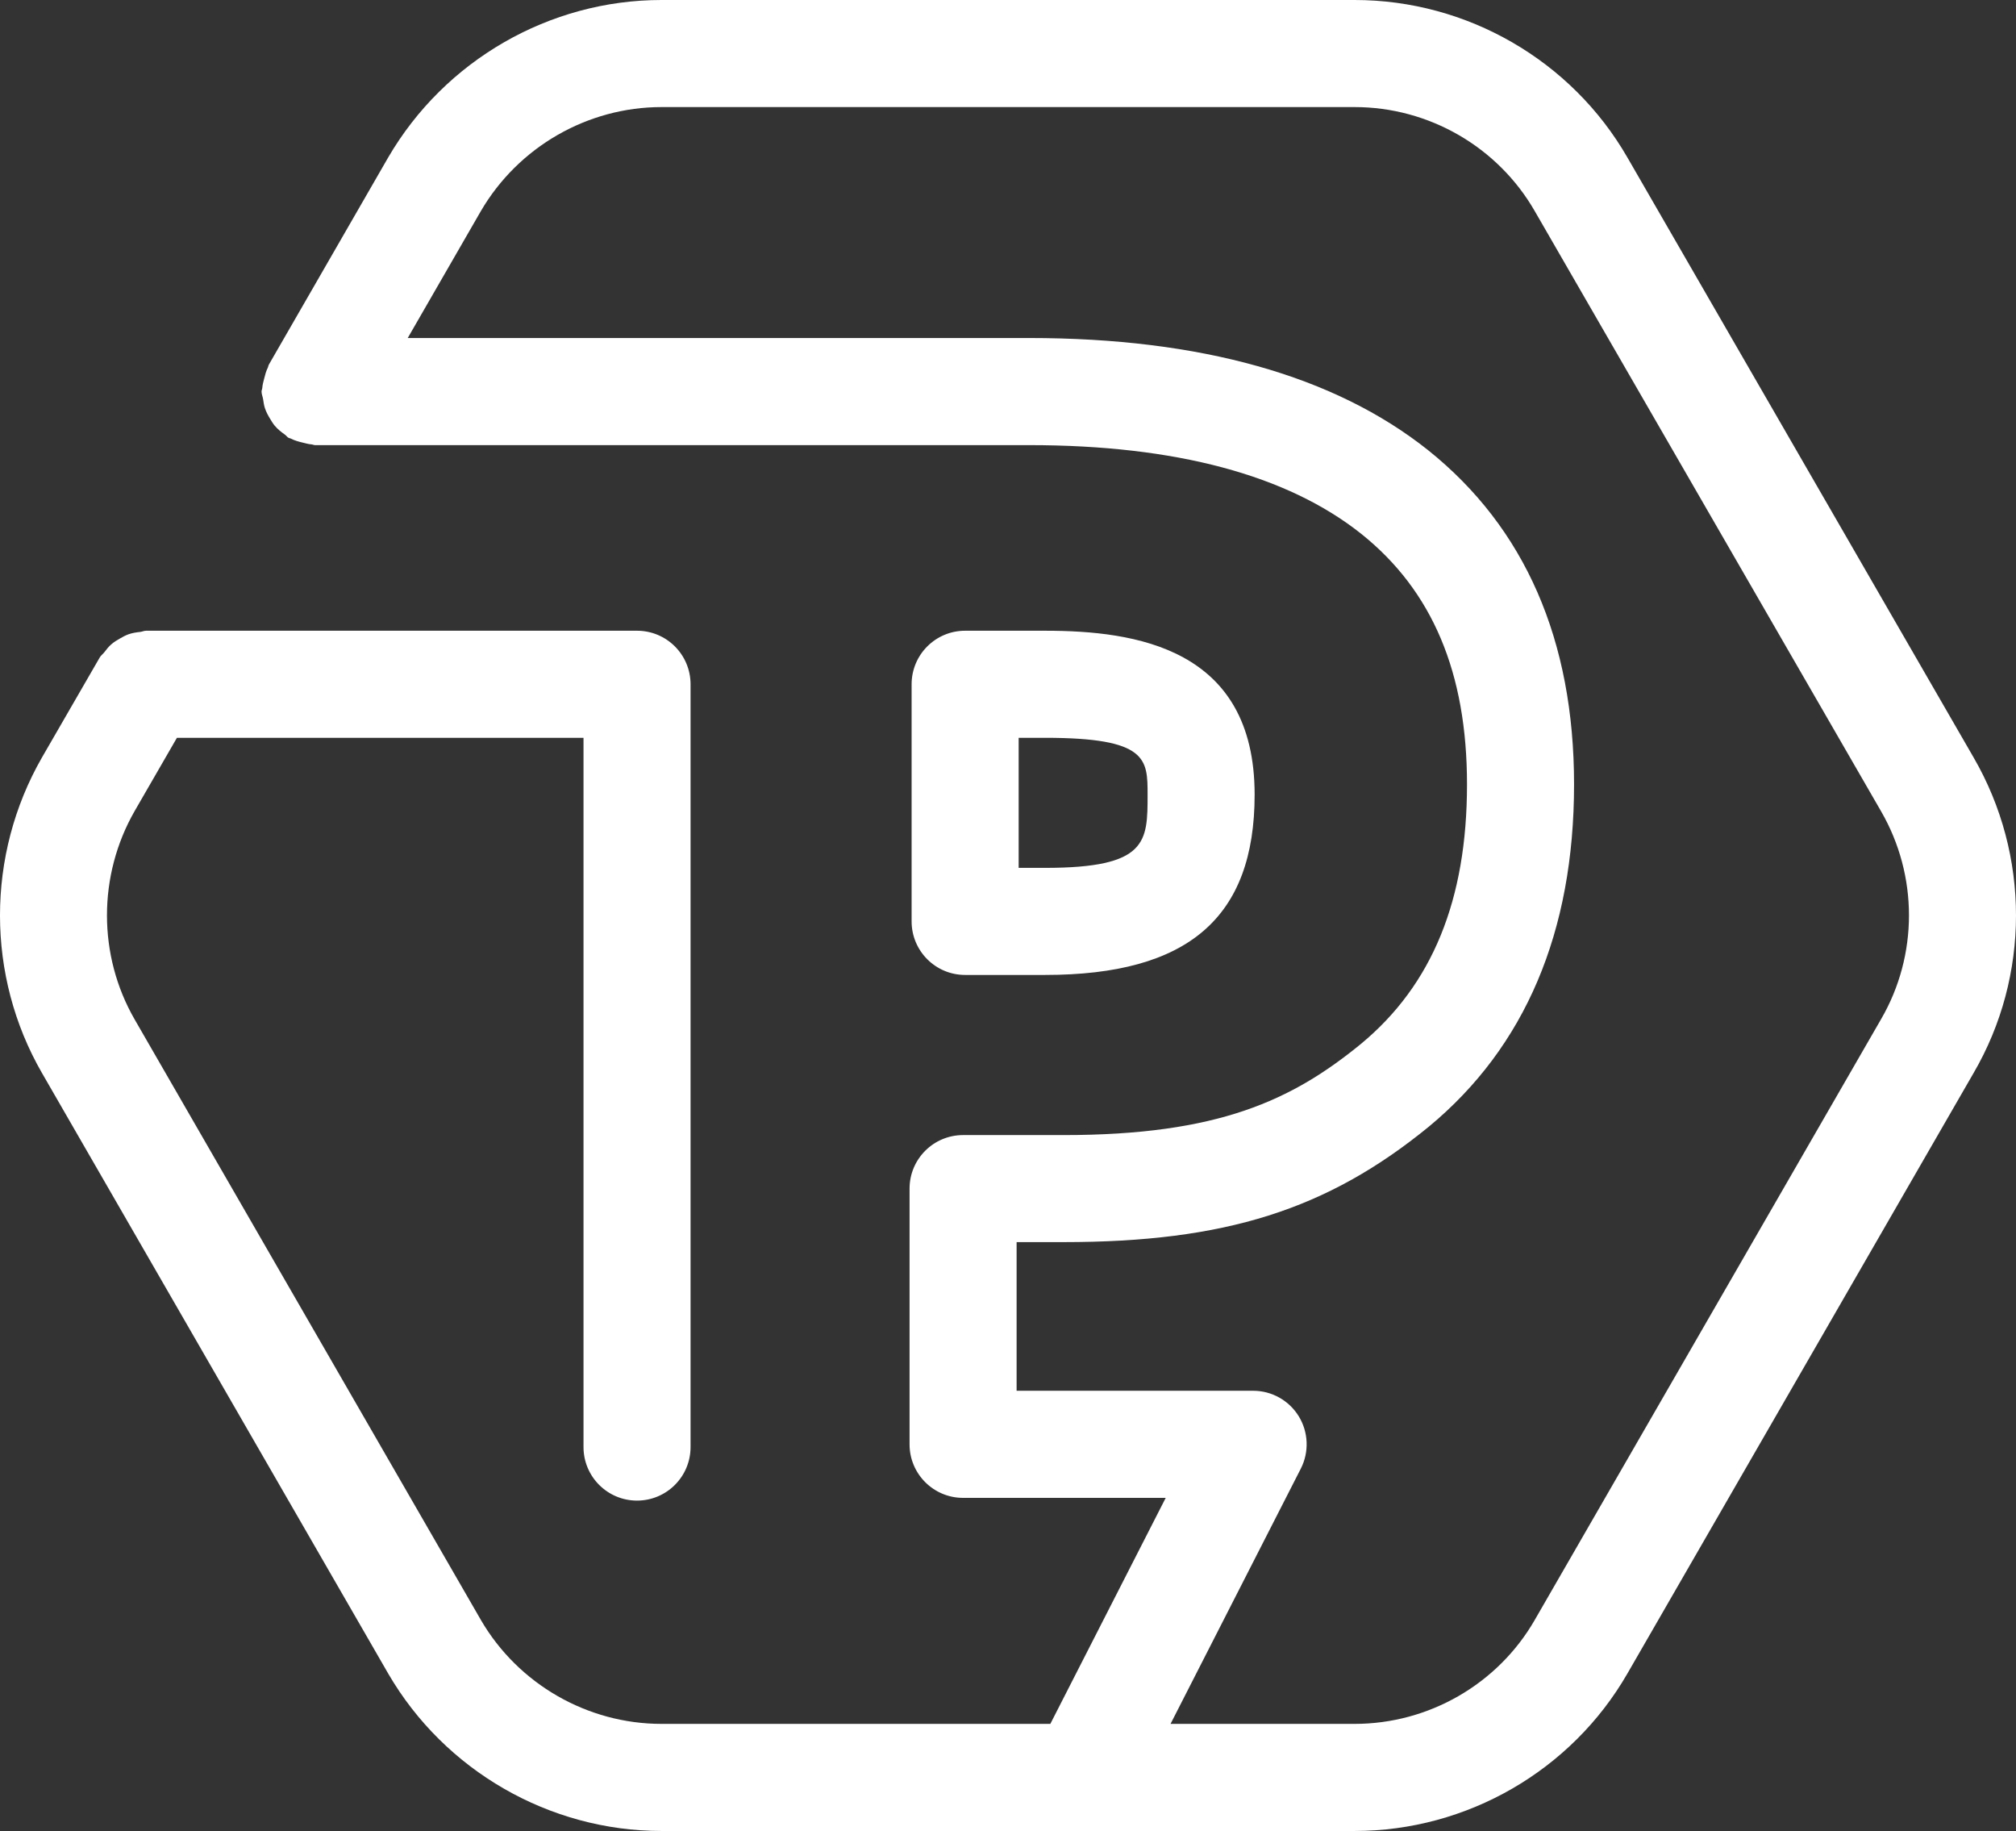
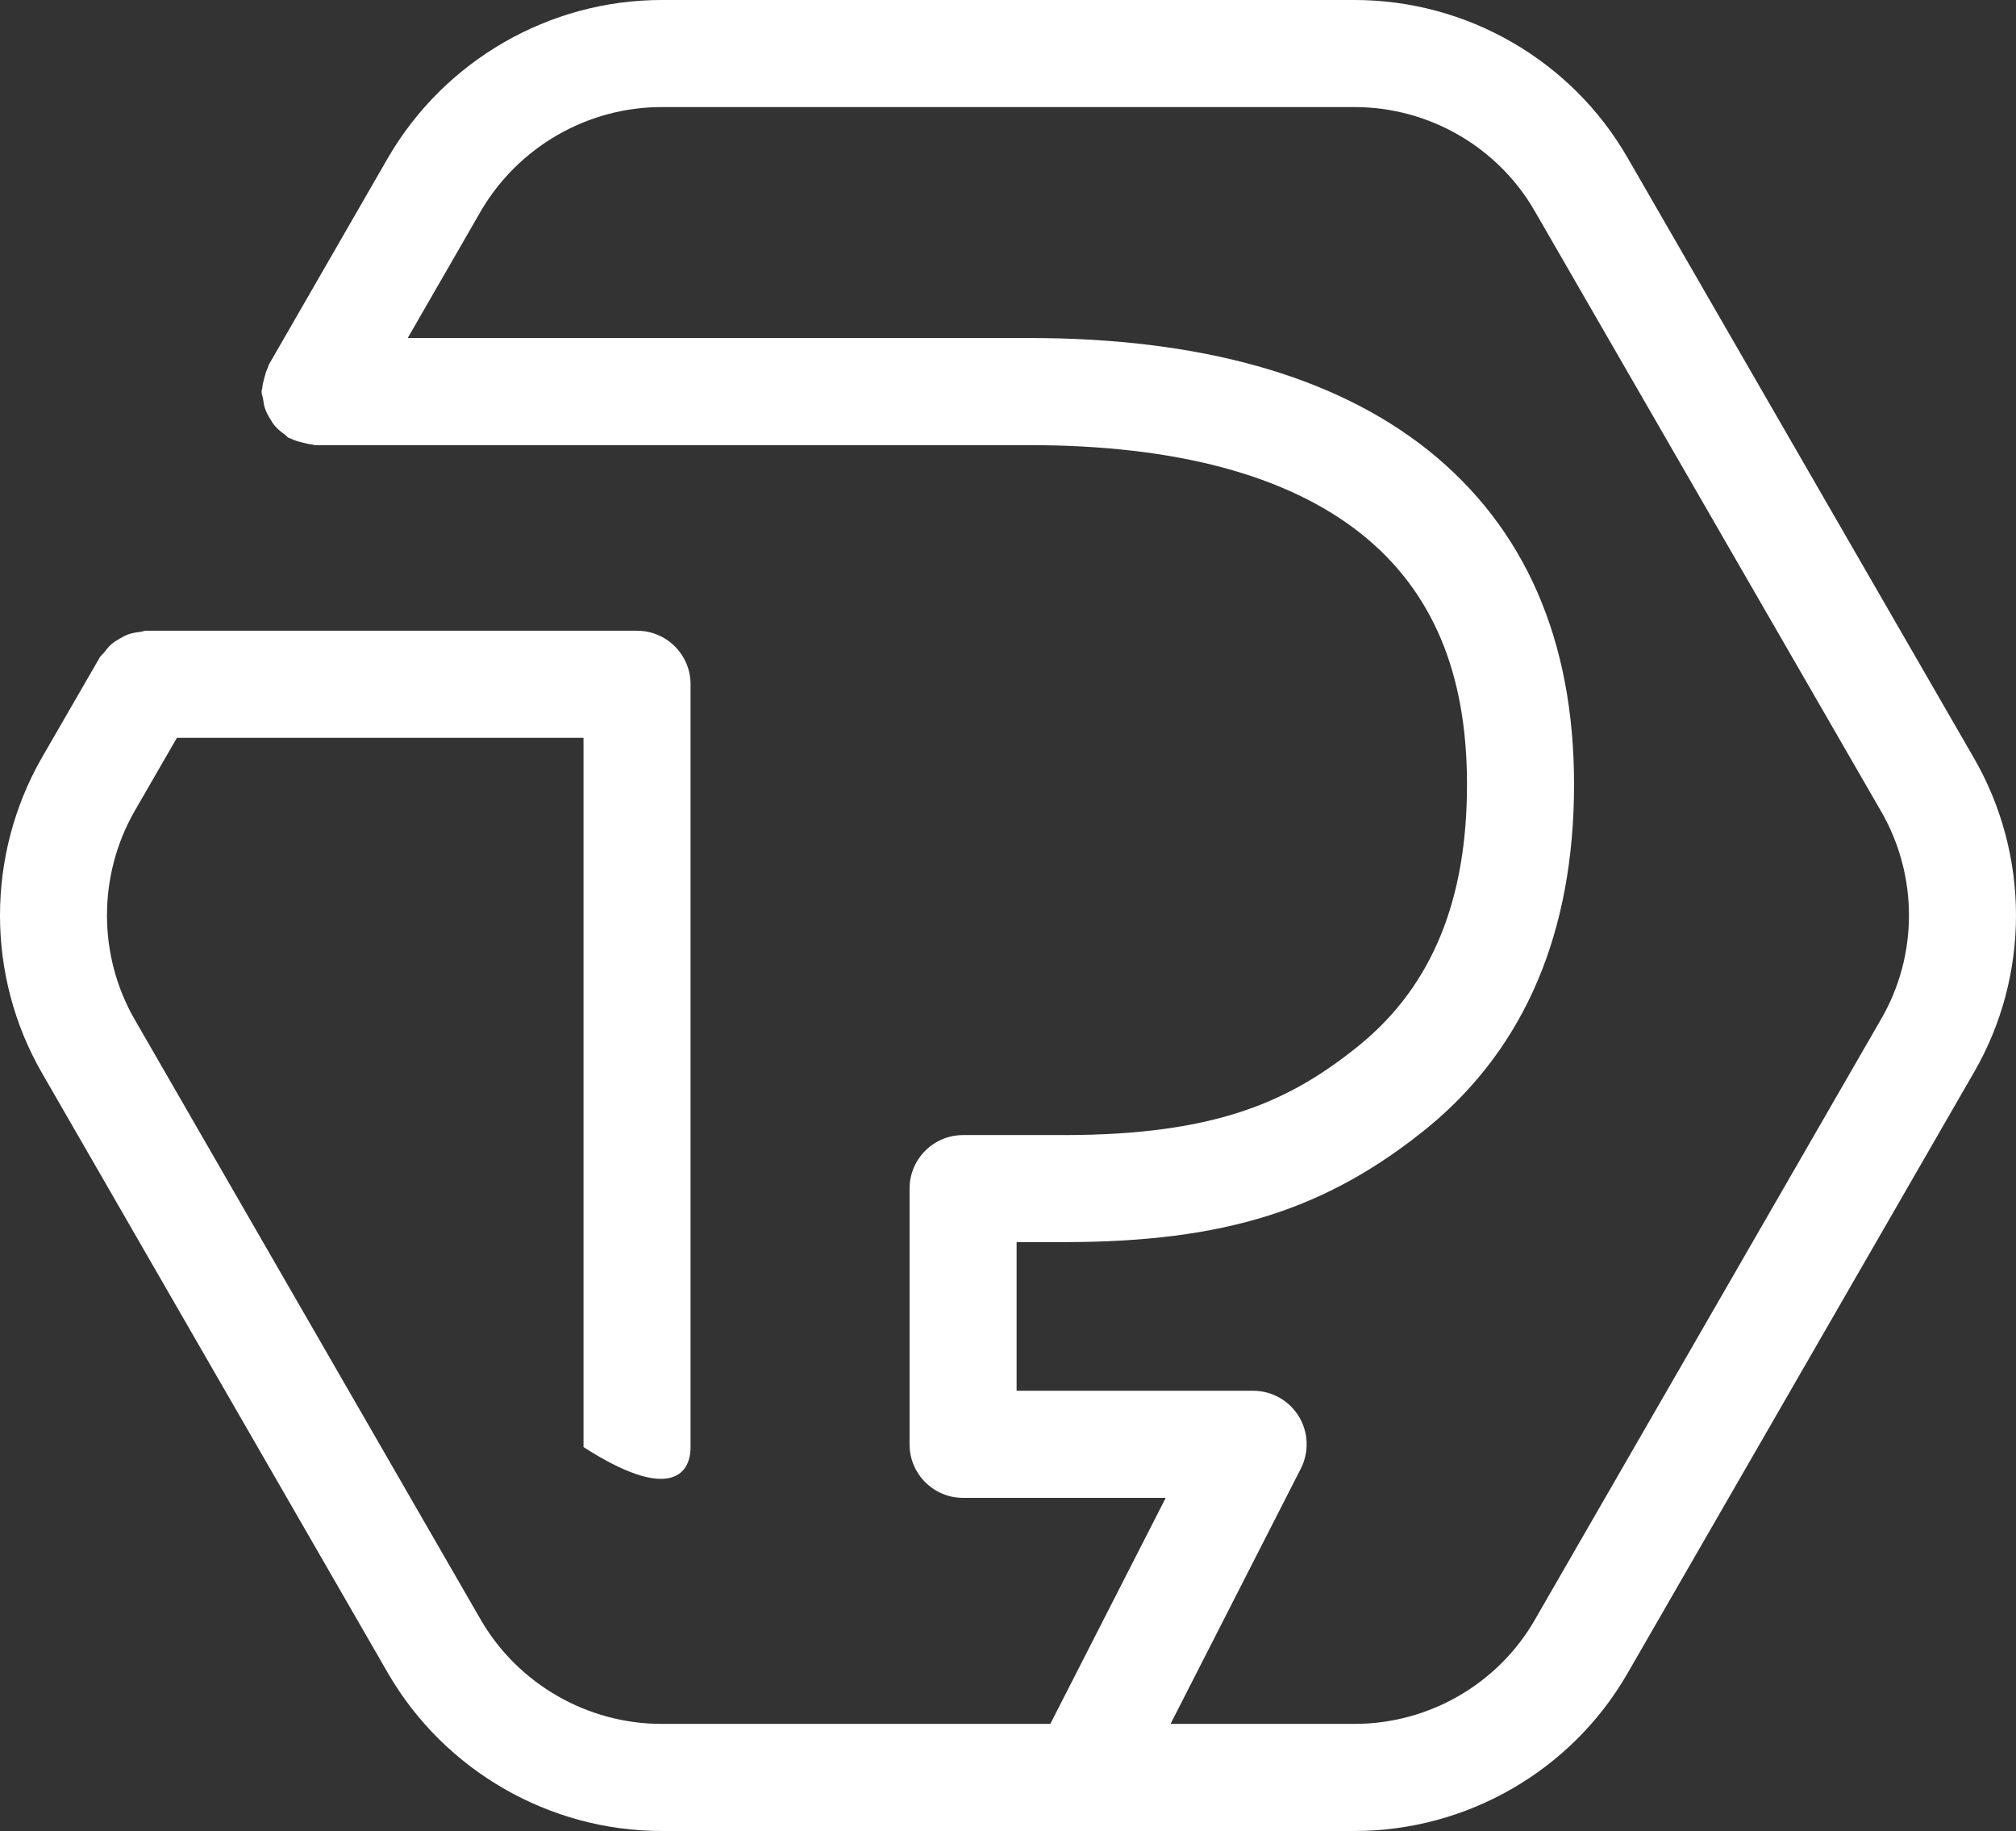
<svg xmlns="http://www.w3.org/2000/svg" width="1000" height="908" viewBox="0 0 1000 908" fill="none">
  <rect x="0" y="0" width="1000" height="908" fill="#333333" stroke="none" />
-   <path d="M979 375.681L807.24 78.09C779.489 29.92 727.639 0 671.939 0H328.118C272.568 0 220.648 29.87 192.548 78.09L133.348 180.84C133.088 181.29 133.098 181.81 132.868 182.27C131.978 184.01 131.508 185.87 131.018 187.81C130.638 189.33 130.208 190.79 130.108 192.32C130.058 192.96 129.738 193.52 129.738 194.17C129.738 195.54 130.318 196.71 130.518 198.02C130.748 199.5 130.918 200.93 131.388 202.35C132.048 204.36 132.998 206.12 134.098 207.88C134.768 208.98 135.388 210.04 136.218 211.04C137.708 212.811 139.428 214.201 141.328 215.531C141.988 216.001 142.398 216.691 143.118 217.111C143.468 217.311 143.858 217.291 144.208 217.471C146.148 218.481 148.218 219.041 150.398 219.551C151.758 219.871 153.058 220.271 154.428 220.361C155.078 220.411 155.628 220.741 156.288 220.741H510.499C583.119 220.741 638.579 235.571 675.259 264.761C710.529 292.971 727.679 333.621 727.679 389.001C727.679 446.301 710.429 488.431 675.039 517.701C640.909 545.601 604.319 562.891 527.539 562.891H477.719C463.059 562.891 451.169 574.761 451.169 589.441V716.252C451.169 730.922 463.059 742.802 477.719 742.802H578.229L520.999 854.882H328.118C291.378 854.882 257.038 835.122 238.558 803.392L66.778 505.521C48.488 473.761 48.498 434.141 66.768 402.231L87.758 365.881H289.438V717.602C289.438 732.272 301.328 744.152 315.988 744.152C330.648 744.152 342.538 732.282 342.538 717.602V339.331C342.538 324.661 330.648 312.781 315.988 312.781H72.468C71.438 312.781 70.558 313.251 69.558 313.371C67.558 313.591 65.648 313.871 63.758 314.541C62.288 315.061 60.998 315.781 59.658 316.541C58.058 317.441 56.548 318.351 55.148 319.581C53.838 320.731 52.818 322.051 51.758 323.431C51.048 324.361 50.078 324.991 49.478 326.031L20.748 375.761C-6.933 424.091 -6.913 483.981 20.788 532.051L192.628 830.052C220.638 878.122 272.558 907.992 328.118 907.992H671.939C727.639 907.992 779.499 878.072 807.24 829.922L978.94 532.151C1007 484.001 1007.02 424.061 979 375.681ZM933.01 505.521L761.239 803.422C742.939 835.152 708.729 854.882 671.939 854.882H580.629L645.239 728.312C649.439 720.072 649.059 710.242 644.239 702.362C639.399 694.482 630.839 689.682 621.589 689.682H504.269V615.971H527.539C607.519 615.971 658.299 599.951 708.769 558.701C756.549 519.161 780.779 462.071 780.779 388.981C780.779 317.421 756.429 261.681 708.369 223.231C661.999 186.34 595.419 167.62 510.499 167.62H202.248L238.498 104.72C257.058 72.88 291.398 53.1 328.128 53.1H671.949C708.729 53.1 742.939 72.83 761.249 104.62L933.04 402.261C951.53 434.191 951.55 473.711 933.01 505.521Z" fill="white" />
-   <path d="M478.738 483.481H518.408C589.318 483.481 622.338 455.061 622.338 394.061C622.338 321.211 563.028 312.781 518.408 312.781H478.738C464.078 312.781 452.188 324.651 452.188 339.331V456.931C452.198 471.611 464.078 483.481 478.738 483.481ZM505.288 365.881H518.408C569.238 365.881 569.238 376.481 569.238 394.061C569.238 417.471 569.238 430.381 518.408 430.381H505.288V365.881Z" fill="white" />
+   <path d="M979 375.681L807.24 78.09C779.489 29.92 727.639 0 671.939 0H328.118C272.568 0 220.648 29.87 192.548 78.09L133.348 180.84C133.088 181.29 133.098 181.81 132.868 182.27C131.978 184.01 131.508 185.87 131.018 187.81C130.638 189.33 130.208 190.79 130.108 192.32C130.058 192.96 129.738 193.52 129.738 194.17C129.738 195.54 130.318 196.71 130.518 198.02C130.748 199.5 130.918 200.93 131.388 202.35C132.048 204.36 132.998 206.12 134.098 207.88C134.768 208.98 135.388 210.04 136.218 211.04C137.708 212.811 139.428 214.201 141.328 215.531C141.988 216.001 142.398 216.691 143.118 217.111C143.468 217.311 143.858 217.291 144.208 217.471C146.148 218.481 148.218 219.041 150.398 219.551C151.758 219.871 153.058 220.271 154.428 220.361C155.078 220.411 155.628 220.741 156.288 220.741H510.499C583.119 220.741 638.579 235.571 675.259 264.761C710.529 292.971 727.679 333.621 727.679 389.001C727.679 446.301 710.429 488.431 675.039 517.701C640.909 545.601 604.319 562.891 527.539 562.891H477.719C463.059 562.891 451.169 574.761 451.169 589.441V716.252C451.169 730.922 463.059 742.802 477.719 742.802H578.229L520.999 854.882H328.118C291.378 854.882 257.038 835.122 238.558 803.392L66.778 505.521C48.488 473.761 48.498 434.141 66.768 402.231L87.758 365.881H289.438V717.602C330.648 744.152 342.538 732.282 342.538 717.602V339.331C342.538 324.661 330.648 312.781 315.988 312.781H72.468C71.438 312.781 70.558 313.251 69.558 313.371C67.558 313.591 65.648 313.871 63.758 314.541C62.288 315.061 60.998 315.781 59.658 316.541C58.058 317.441 56.548 318.351 55.148 319.581C53.838 320.731 52.818 322.051 51.758 323.431C51.048 324.361 50.078 324.991 49.478 326.031L20.748 375.761C-6.933 424.091 -6.913 483.981 20.788 532.051L192.628 830.052C220.638 878.122 272.558 907.992 328.118 907.992H671.939C727.639 907.992 779.499 878.072 807.24 829.922L978.94 532.151C1007 484.001 1007.02 424.061 979 375.681ZM933.01 505.521L761.239 803.422C742.939 835.152 708.729 854.882 671.939 854.882H580.629L645.239 728.312C649.439 720.072 649.059 710.242 644.239 702.362C639.399 694.482 630.839 689.682 621.589 689.682H504.269V615.971H527.539C607.519 615.971 658.299 599.951 708.769 558.701C756.549 519.161 780.779 462.071 780.779 388.981C780.779 317.421 756.429 261.681 708.369 223.231C661.999 186.34 595.419 167.62 510.499 167.62H202.248L238.498 104.72C257.058 72.88 291.398 53.1 328.128 53.1H671.949C708.729 53.1 742.939 72.83 761.249 104.62L933.04 402.261C951.53 434.191 951.55 473.711 933.01 505.521Z" fill="white" />
</svg>